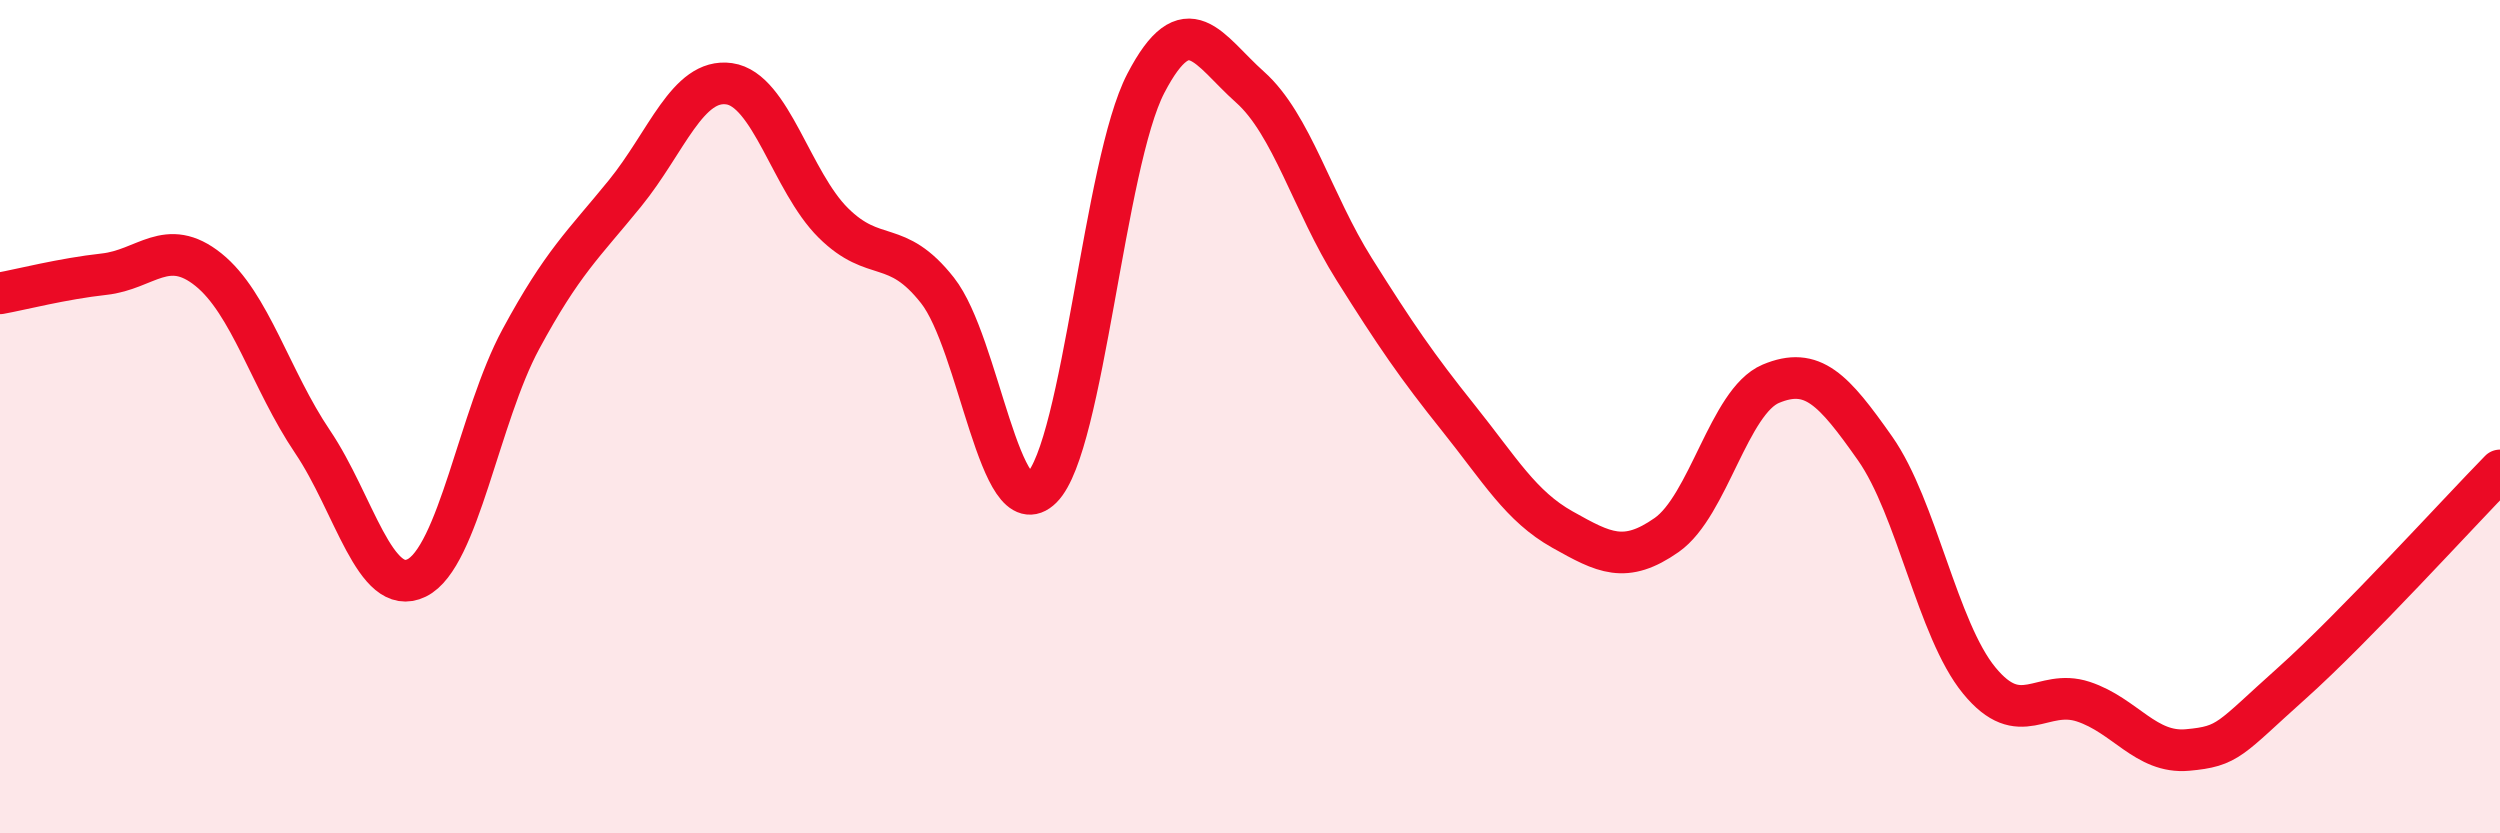
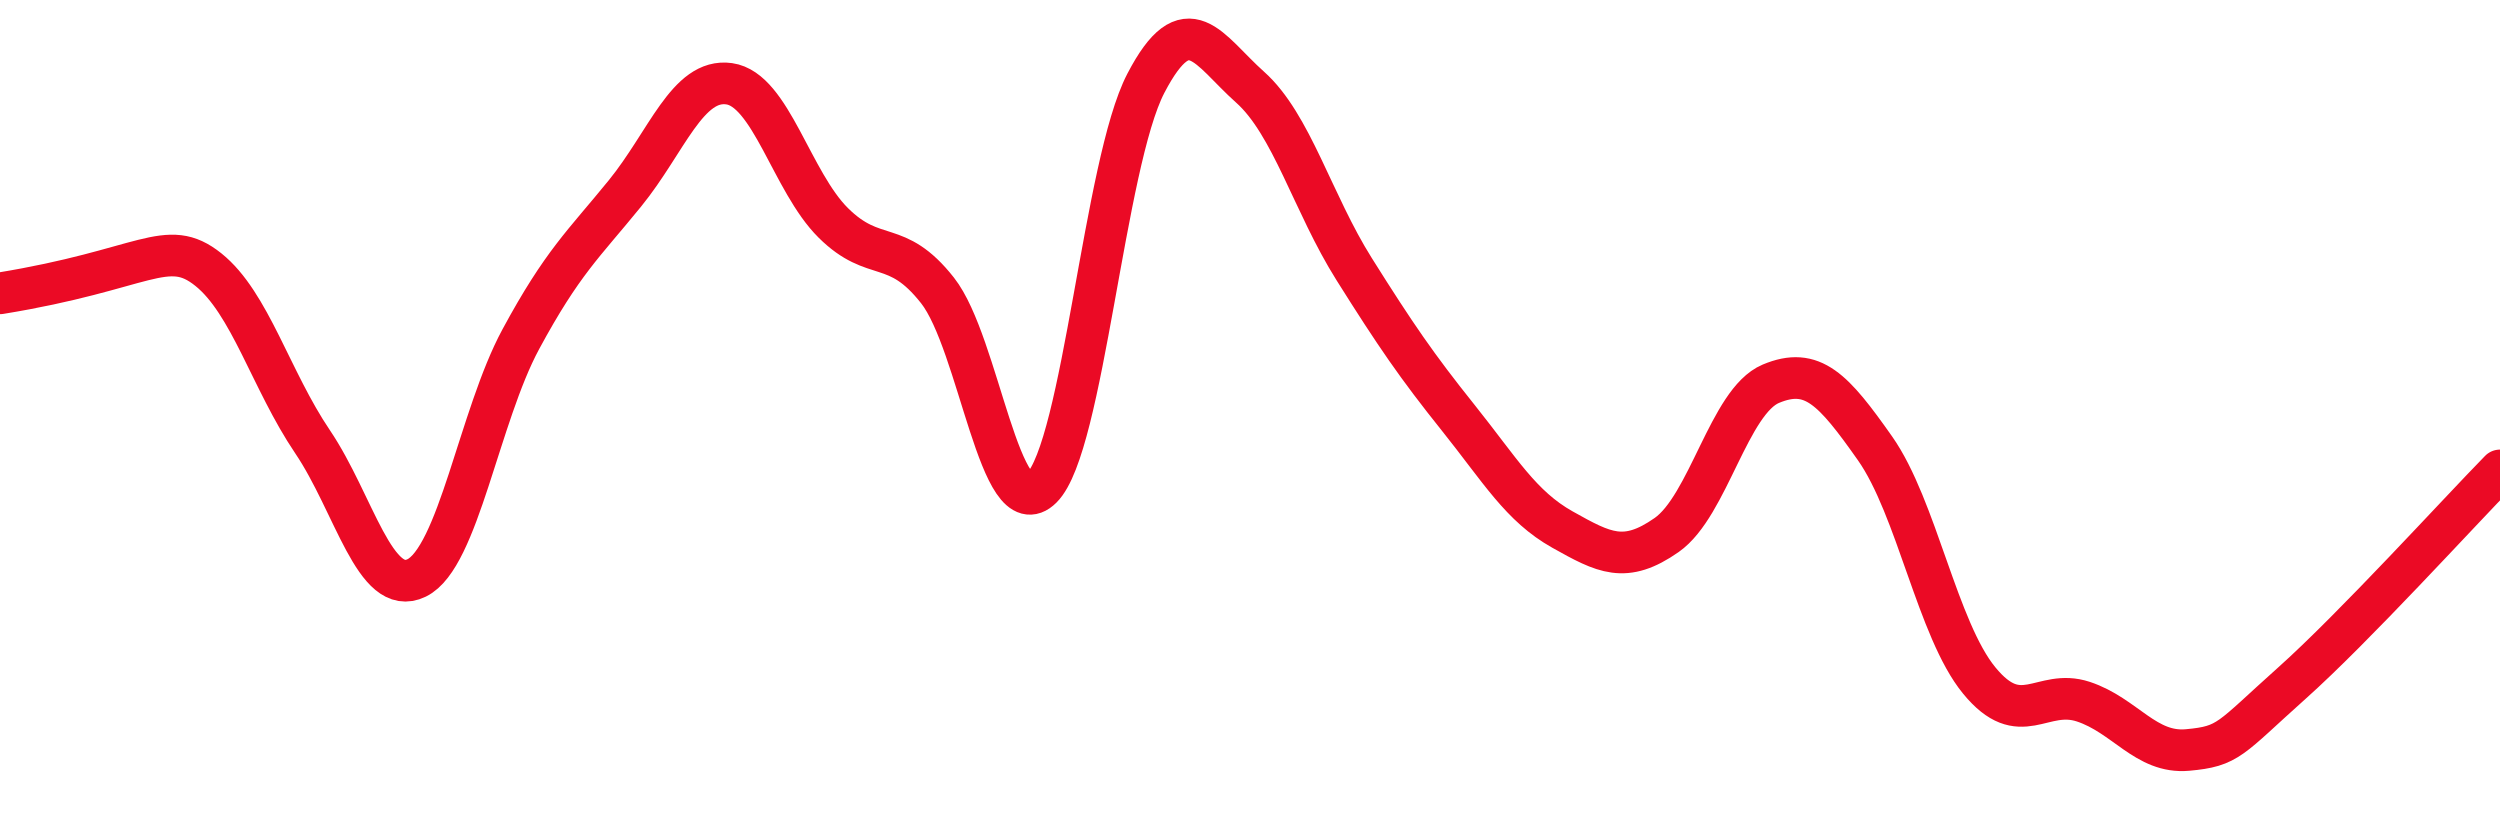
<svg xmlns="http://www.w3.org/2000/svg" width="60" height="20" viewBox="0 0 60 20">
-   <path d="M 0,7.04 C 0.5,6.95 1.5,6.69 2.5,6.58 C 3.5,6.47 4,5.67 5,6.47 C 6,7.27 6.5,9.12 7.5,10.6 C 8.5,12.08 9,14.36 10,13.87 C 11,13.38 11.5,9.99 12.5,8.14 C 13.5,6.29 14,5.87 15,4.64 C 16,3.41 16.5,1.87 17.5,2.01 C 18.5,2.15 19,4.36 20,5.35 C 21,6.34 21.5,5.7 22.5,6.97 C 23.5,8.24 24,12.7 25,11.71 C 26,10.72 26.5,3.92 27.5,2 C 28.5,0.08 29,1.2 30,2.09 C 31,2.98 31.5,4.87 32.5,6.46 C 33.5,8.05 34,8.78 35,10.03 C 36,11.28 36.5,12.15 37.5,12.71 C 38.5,13.27 39,13.54 40,12.84 C 41,12.14 41.5,9.63 42.5,9.21 C 43.5,8.79 44,9.34 45,10.76 C 46,12.18 46.5,15.11 47.5,16.33 C 48.5,17.55 49,16.51 50,16.84 C 51,17.17 51.5,18.09 52.5,18 C 53.5,17.91 53.5,17.74 55,16.4 C 56.5,15.06 59,12.31 60,11.29L60 20L0 20Z" fill="#EB0A25" opacity="0.1" stroke-linecap="round" stroke-linejoin="round" />
-   <path d="M 0,7.04 C 0.5,6.95 1.5,6.69 2.5,6.58 C 3.5,6.47 4,5.67 5,6.47 C 6,7.27 6.5,9.12 7.5,10.6 C 8.5,12.08 9,14.36 10,13.87 C 11,13.38 11.5,9.99 12.5,8.14 C 13.5,6.29 14,5.87 15,4.64 C 16,3.41 16.5,1.87 17.5,2.01 C 18.5,2.15 19,4.36 20,5.35 C 21,6.34 21.5,5.7 22.5,6.97 C 23.5,8.24 24,12.7 25,11.71 C 26,10.72 26.5,3.92 27.5,2 C 28.5,0.08 29,1.2 30,2.09 C 31,2.98 31.5,4.87 32.5,6.46 C 33.5,8.05 34,8.78 35,10.03 C 36,11.28 36.5,12.15 37.5,12.71 C 38.5,13.27 39,13.54 40,12.84 C 41,12.14 41.5,9.63 42.5,9.21 C 43.5,8.79 44,9.34 45,10.76 C 46,12.18 46.5,15.11 47.5,16.33 C 48.5,17.55 49,16.51 50,16.84 C 51,17.17 51.5,18.09 52.5,18 C 53.5,17.91 53.5,17.74 55,16.4 C 56.5,15.06 59,12.31 60,11.29" stroke="#EB0A25" stroke-width="1" fill="none" stroke-linecap="round" stroke-linejoin="round" />
+   <path d="M 0,7.04 C 3.5,6.47 4,5.67 5,6.47 C 6,7.27 6.5,9.12 7.5,10.6 C 8.5,12.08 9,14.36 10,13.87 C 11,13.38 11.5,9.99 12.5,8.14 C 13.5,6.29 14,5.87 15,4.64 C 16,3.41 16.5,1.87 17.5,2.01 C 18.5,2.15 19,4.36 20,5.35 C 21,6.34 21.5,5.7 22.5,6.97 C 23.5,8.24 24,12.7 25,11.71 C 26,10.72 26.5,3.92 27.5,2 C 28.5,0.08 29,1.2 30,2.09 C 31,2.98 31.5,4.87 32.5,6.46 C 33.5,8.05 34,8.78 35,10.03 C 36,11.28 36.5,12.15 37.5,12.71 C 38.5,13.27 39,13.54 40,12.84 C 41,12.14 41.5,9.63 42.5,9.21 C 43.5,8.79 44,9.34 45,10.76 C 46,12.18 46.5,15.11 47.5,16.33 C 48.5,17.55 49,16.51 50,16.84 C 51,17.17 51.5,18.09 52.5,18 C 53.5,17.91 53.5,17.74 55,16.4 C 56.5,15.06 59,12.31 60,11.29" stroke="#EB0A25" stroke-width="1" fill="none" stroke-linecap="round" stroke-linejoin="round" />
</svg>